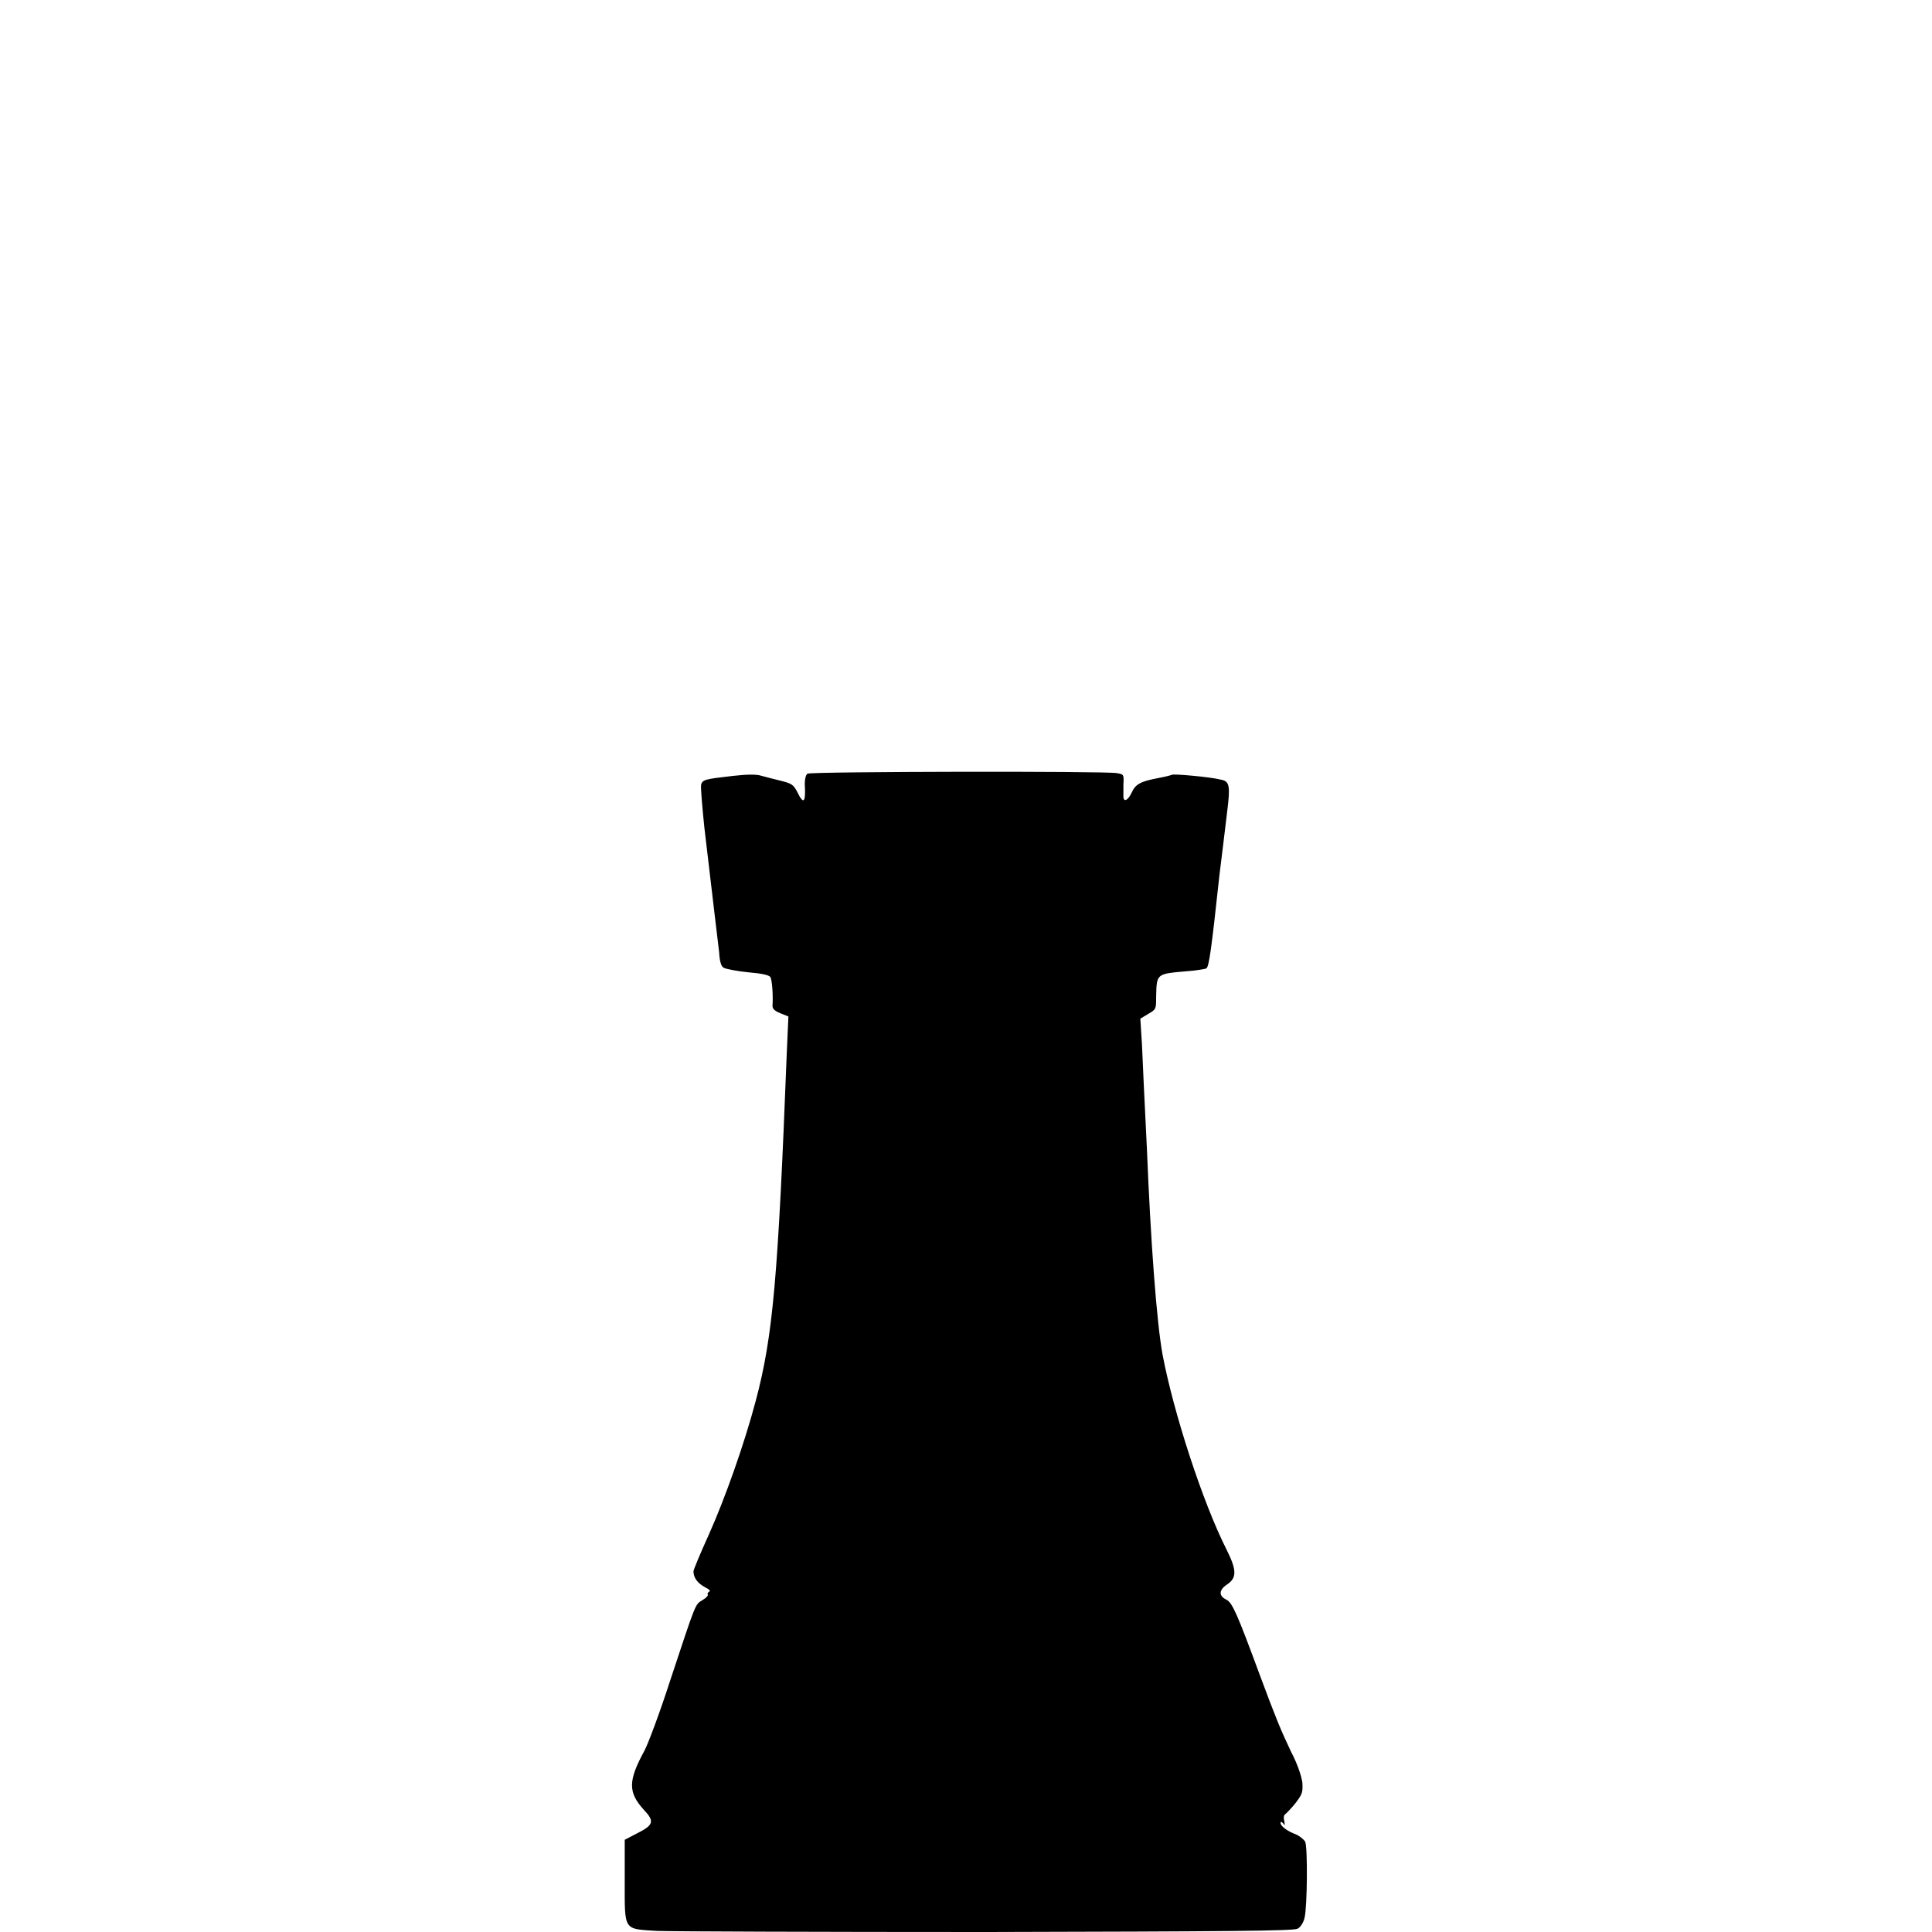
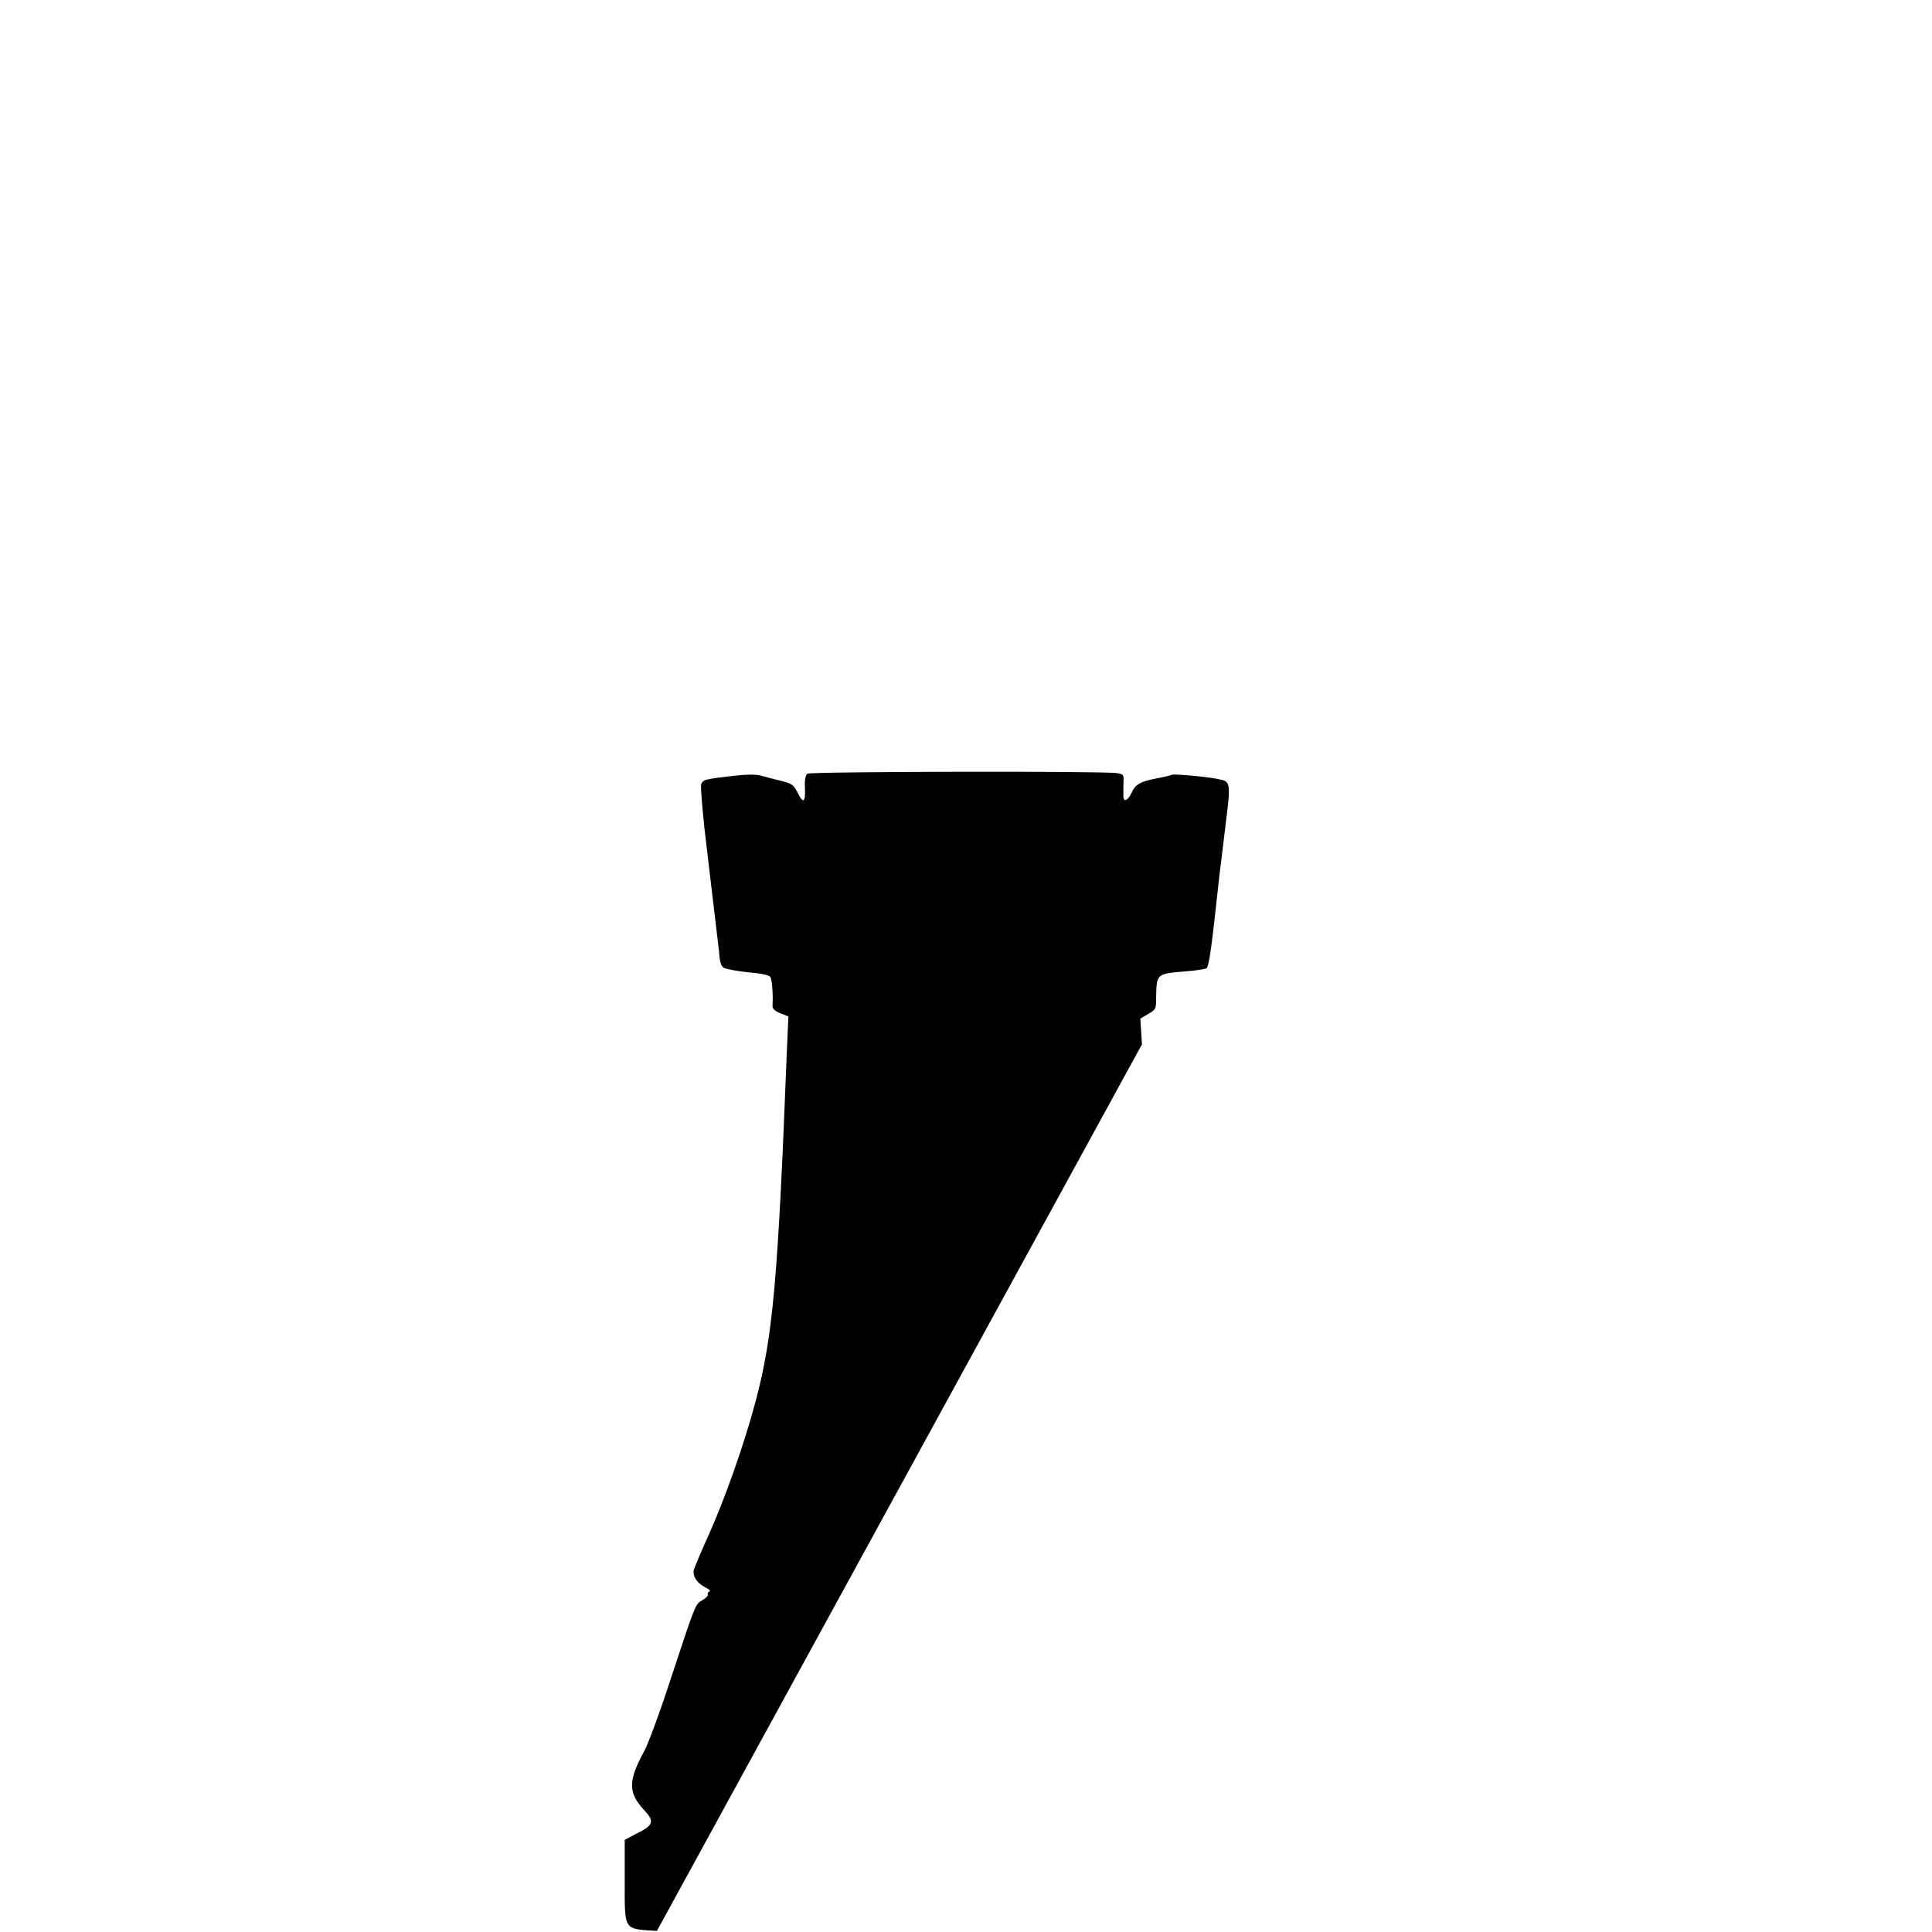
<svg xmlns="http://www.w3.org/2000/svg" height="500" width="500" viewBox="0 0 500 500">
  <defs>
    <linearGradient id="l">
      <stop offset="0" stop-color="#fff" />
      <stop offset="1" stop-color="#fff" stop-opacity="0" />
    </linearGradient>
    <linearGradient id="r">
      <stop offset="0" stop-color="#50e1e5" />
      <stop offset=".165" stop-color="#5c839a" />
      <stop offset=".823" stop-color="#292836" />
      <stop offset="1" stop-color="#321916" />
    </linearGradient>
    <linearGradient id="p">
      <stop offset="0" stop-color="#fff" />
      <stop offset="1" stop-color="#fff" stop-opacity="0" />
    </linearGradient>
    <linearGradient id="j">
      <stop offset="0" />
      <stop offset="1" stop-opacity="0" />
    </linearGradient>
    <linearGradient id="m">
      <stop offset="0" stop-color="#0cf" />
      <stop offset="1" stop-color="#04a" />
    </linearGradient>
    <linearGradient id="o">
      <stop offset="0" stop-color="navy" stop-opacity="0" />
      <stop offset="1" stop-color="#0cf" />
    </linearGradient>
    <linearGradient id="i">
      <stop offset="0" stop-color="#fff" />
      <stop offset="1" stop-color="#fff" stop-opacity="0" />
    </linearGradient>
    <linearGradient id="h">
      <stop offset="0" stop-color="red" />
      <stop offset="1" stop-color="maroon" />
    </linearGradient>
    <linearGradient id="k">
      <stop offset="0" stop-color="#b3b3b3" />
      <stop offset="1" stop-color="#fff" stop-opacity="0" />
    </linearGradient>
    <linearGradient id="n">
      <stop offset="0" stop-color="red" />
      <stop offset="1" stop-color="#ff0" stop-opacity="0" />
    </linearGradient>
    <linearGradient id="q">
      <stop offset="0" stop-color="#fff" />
      <stop offset="1" stop-color="#fff" stop-opacity="0" />
    </linearGradient>
    <linearGradient id="f">
      <stop offset="0" stop-color="#666" />
      <stop offset="1" stop-color="#e6e6e6" />
    </linearGradient>
    <linearGradient id="e">
      <stop offset="0" stop-color="#fff" />
      <stop offset="1" stop-color="#fff" stop-opacity="0" />
    </linearGradient>
    <linearGradient id="a">
      <stop offset="0" stop-color="#fff" />
      <stop offset="1" stop-color="#fff" stop-opacity="0" />
    </linearGradient>
    <linearGradient id="b">
      <stop offset="0" stop-color="#fff" />
      <stop offset="1" stop-color="#fff" stop-opacity="0" />
    </linearGradient>
    <linearGradient id="c">
      <stop offset="0" stop-color="#fff" />
      <stop offset="1" stop-color="#fff" stop-opacity="0" />
    </linearGradient>
    <linearGradient id="d">
      <stop offset="0" stop-color="#fff" />
      <stop offset="1" stop-color="#fff" stop-opacity="0" />
    </linearGradient>
    <linearGradient id="g">
      <stop offset="0" stop-color="#fff" />
      <stop offset="1" stop-color="#fff" stop-opacity="0" />
    </linearGradient>
  </defs>
-   <path d="M170.008 499.718c-8.754-.565-8.33.14-8.33-12.991v-10.59l3.247-1.695c4.236-2.118 4.519-3.106 1.695-6.072-4.095-4.518-4.095-7.483.14-15.25.99-1.835 4.096-10.166 6.779-18.497 6.636-20.05 6.354-19.345 8.19-20.475.988-.564 1.694-1.27 1.411-1.553-.14-.141.142-.565.424-.706.424-.141 0-.565-1.13-1.13-1.835-.988-2.965-2.4-2.965-4.094 0-.424 1.836-4.801 3.954-9.46 4.236-9.462 9.178-23.44 12.143-34.596 4.519-16.944 5.79-32.053 8.049-90.087l.423-9.46-2.118-.848c-1.694-.706-2.118-1.27-1.976-2.26.14-2.682-.142-6.353-.565-7.06-.283-.564-2.4-.988-5.79-1.27-2.824-.283-5.648-.847-6.213-1.13-.706-.282-1.13-1.553-1.27-4.095-.424-3.671-1.836-15.25-3.813-32.194-.565-5.507-.988-10.449-.847-11.155.424-1.27.847-1.412 8.33-2.26 3.813-.423 6.073-.423 7.343 0 .989.283 3.248.848 4.943 1.272 2.824.706 3.247.988 4.236 2.824 1.694 3.53 2.259 2.824 1.977-1.977 0-1.412.282-2.4.706-2.683.847-.565 77.379-.706 80.062-.141 1.835.282 1.835.423 1.694 2.965v3.248c.141 1.412 1.27.706 2.118-1.13.989-2.26 2.4-2.965 6.92-3.812 1.552-.283 3.247-.706 3.53-.848.423-.282 10.025.565 12.707 1.271 2.26.424 2.4 1.695 1.554 8.472-.424 3.39-1.271 10.732-1.977 16.239-2.118 19.627-2.683 23.58-3.39 24.145-.423.142-2.682.565-4.941.706-8.049.706-7.908.565-8.049 6.637 0 3.106 0 3.248-1.977 4.377l-2.118 1.271.424 6.637c.141 3.53.706 15.673 1.27 26.828.99 24.428 2.542 45.326 4.096 53.657 2.824 14.827 10.308 37.984 16.52 50.269 2.683 5.365 2.683 7.342.142 9.037-2.118 1.412-2.26 2.965-.142 3.953 1.554.847 2.825 3.813 8.614 19.486 4.095 11.014 5.366 14.12 8.048 19.769 1.695 3.247 2.683 6.213 2.966 8.048.14 2.542 0 2.966-1.695 5.225-.988 1.27-2.259 2.541-2.541 2.824-.565.282-.706.988-.424 1.977.141 1.13.141 1.27-.282.565-.424-.424-.706-.565-.706-.142 0 .848 1.694 2.118 3.953 2.966.989.423 1.977 1.27 2.4 1.835.707 1.271.565 17.086-.14 19.769-.283 1.27-1.13 2.541-1.836 2.824-.989.565-17.792.706-80.345.847-43.49 0-81.897-.141-85.286-.282z" />
+   <path d="M170.008 499.718c-8.754-.565-8.33.14-8.33-12.991v-10.59l3.247-1.695c4.236-2.118 4.519-3.106 1.695-6.072-4.095-4.518-4.095-7.483.14-15.25.99-1.835 4.096-10.166 6.779-18.497 6.636-20.05 6.354-19.345 8.19-20.475.988-.564 1.694-1.27 1.411-1.553-.14-.141.142-.565.424-.706.424-.141 0-.565-1.13-1.13-1.835-.988-2.965-2.4-2.965-4.094 0-.424 1.836-4.801 3.954-9.46 4.236-9.462 9.178-23.44 12.143-34.596 4.519-16.944 5.79-32.053 8.049-90.087l.423-9.46-2.118-.848c-1.694-.706-2.118-1.27-1.976-2.26.14-2.682-.142-6.353-.565-7.06-.283-.564-2.4-.988-5.79-1.27-2.824-.283-5.648-.847-6.213-1.13-.706-.282-1.13-1.553-1.27-4.095-.424-3.671-1.836-15.25-3.813-32.194-.565-5.507-.988-10.449-.847-11.155.424-1.27.847-1.412 8.33-2.26 3.813-.423 6.073-.423 7.343 0 .989.283 3.248.848 4.943 1.272 2.824.706 3.247.988 4.236 2.824 1.694 3.53 2.259 2.824 1.977-1.977 0-1.412.282-2.4.706-2.683.847-.565 77.379-.706 80.062-.141 1.835.282 1.835.423 1.694 2.965v3.248c.141 1.412 1.27.706 2.118-1.13.989-2.26 2.4-2.965 6.92-3.812 1.552-.283 3.247-.706 3.53-.848.423-.282 10.025.565 12.707 1.271 2.26.424 2.4 1.695 1.554 8.472-.424 3.39-1.271 10.732-1.977 16.239-2.118 19.627-2.683 23.58-3.39 24.145-.423.142-2.682.565-4.941.706-8.049.706-7.908.565-8.049 6.637 0 3.106 0 3.248-1.977 4.377l-2.118 1.271.424 6.637z" />
</svg>